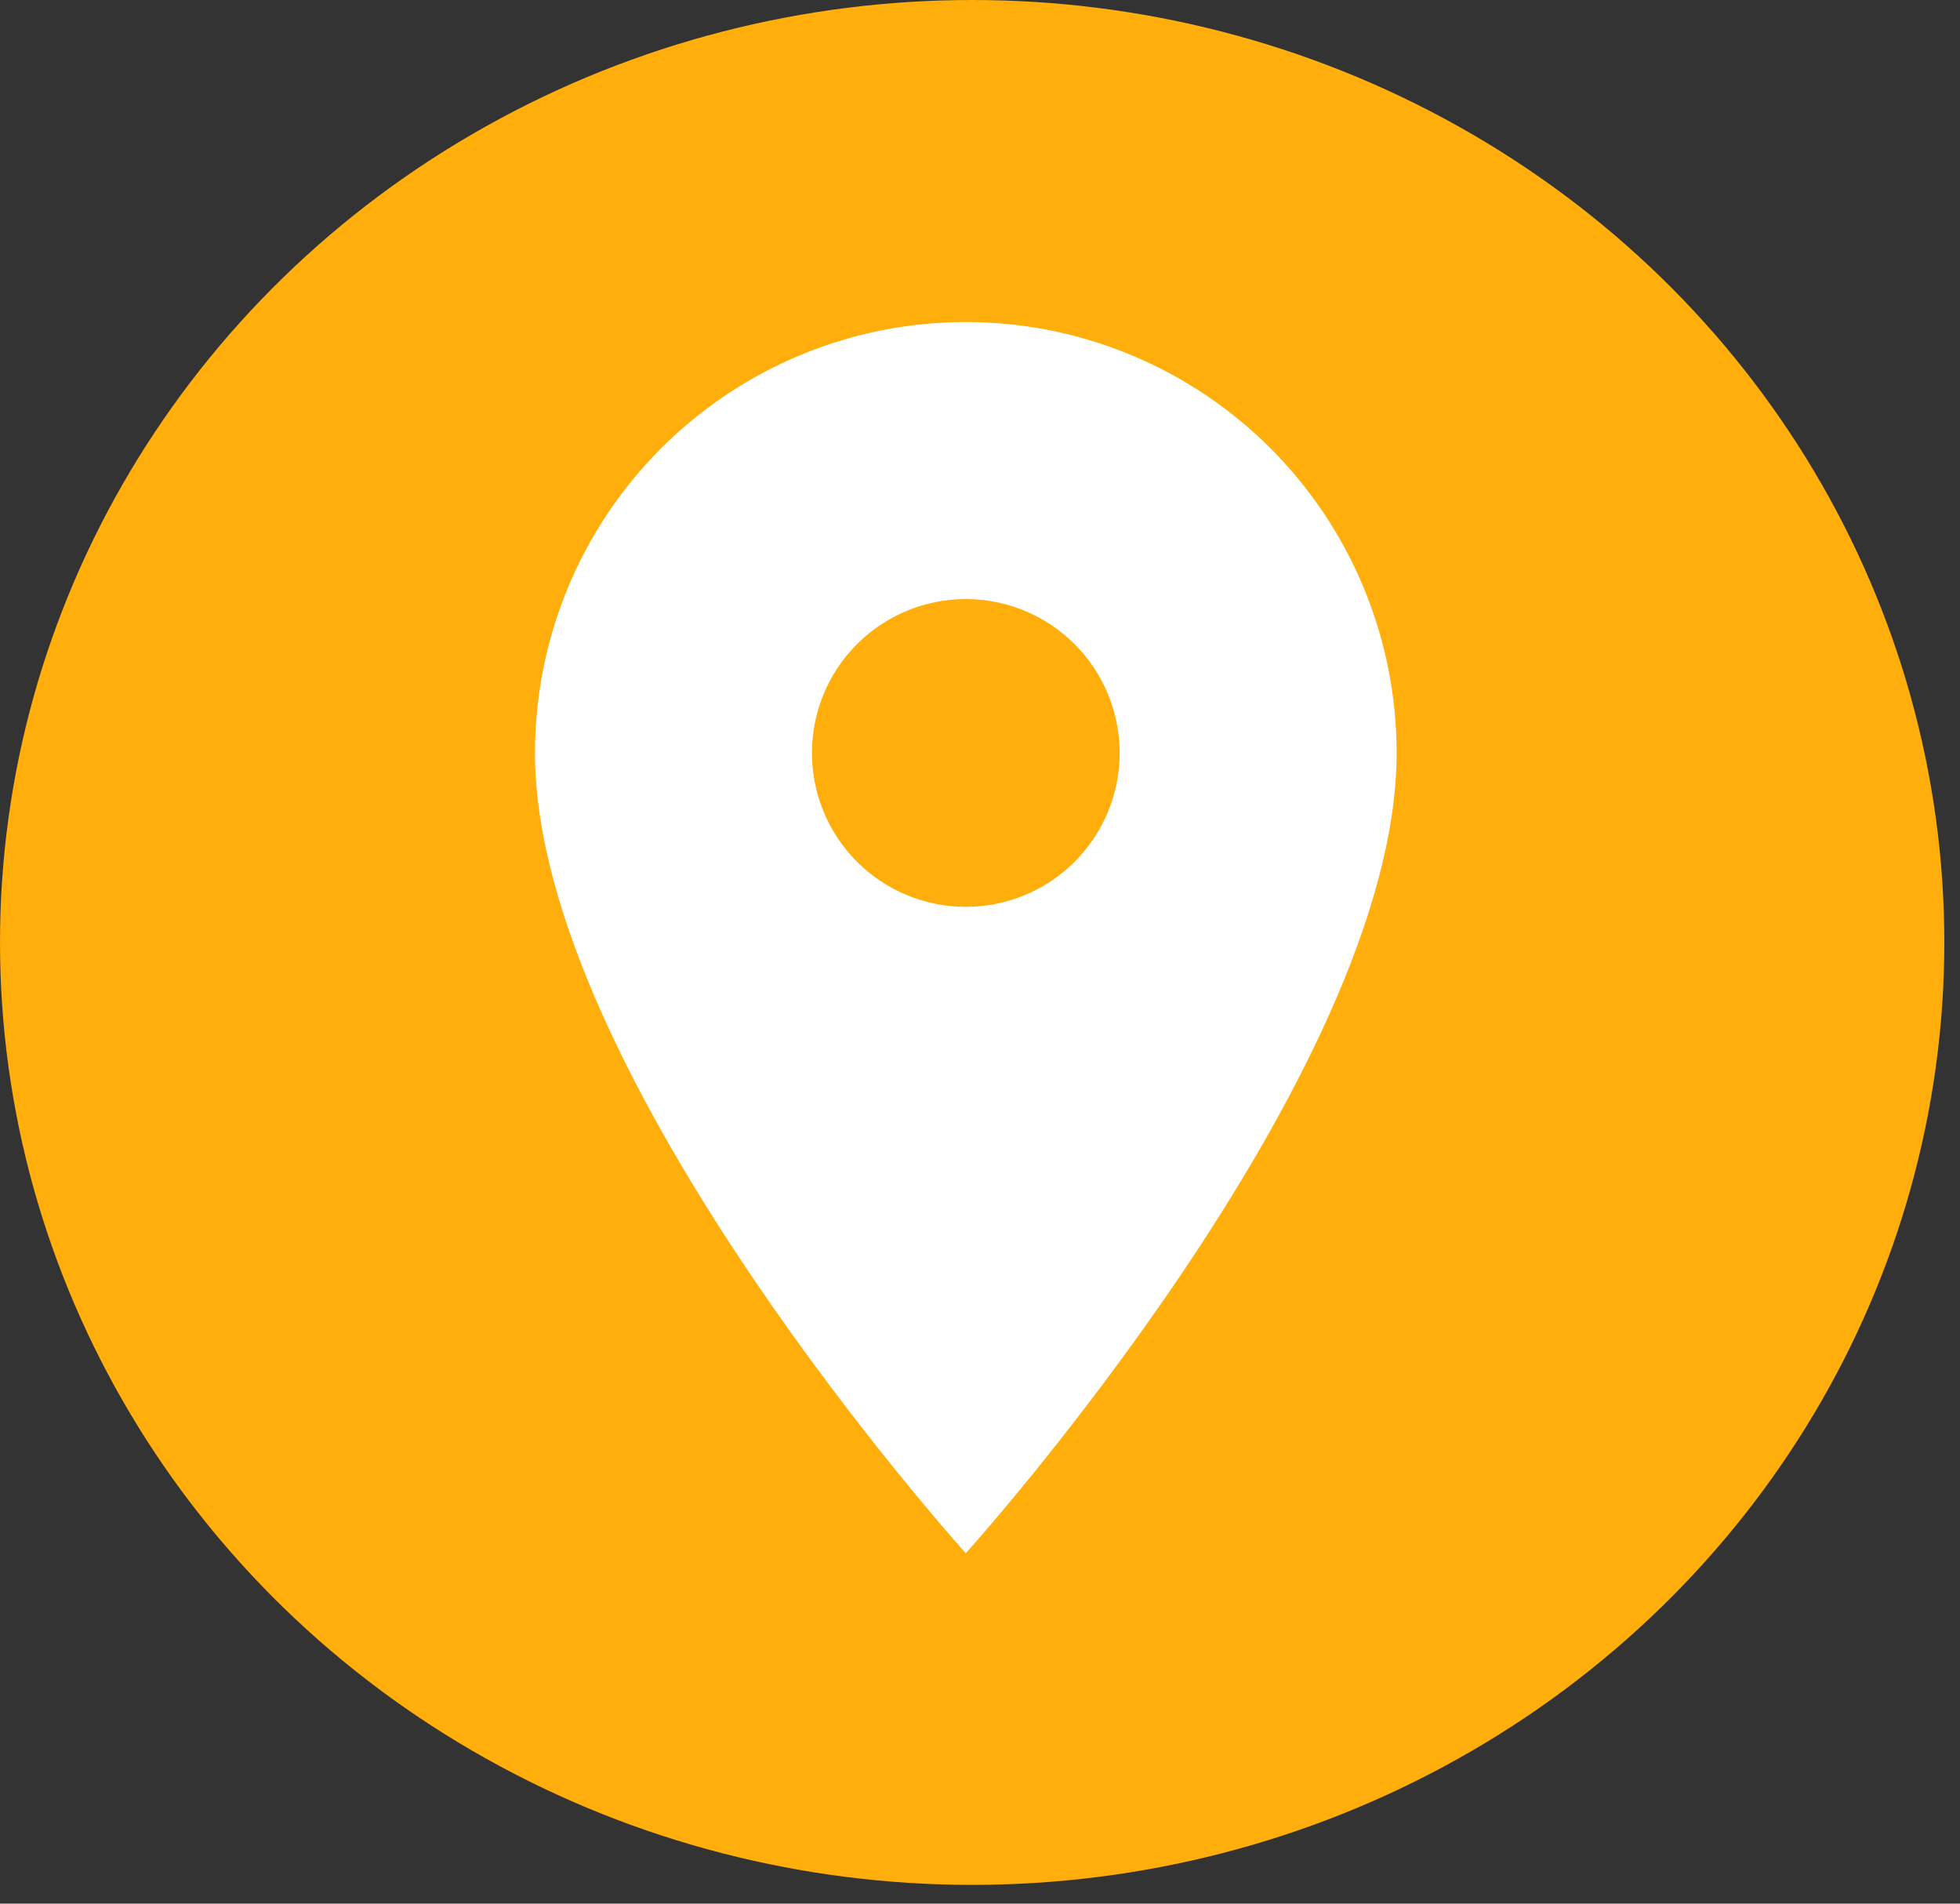
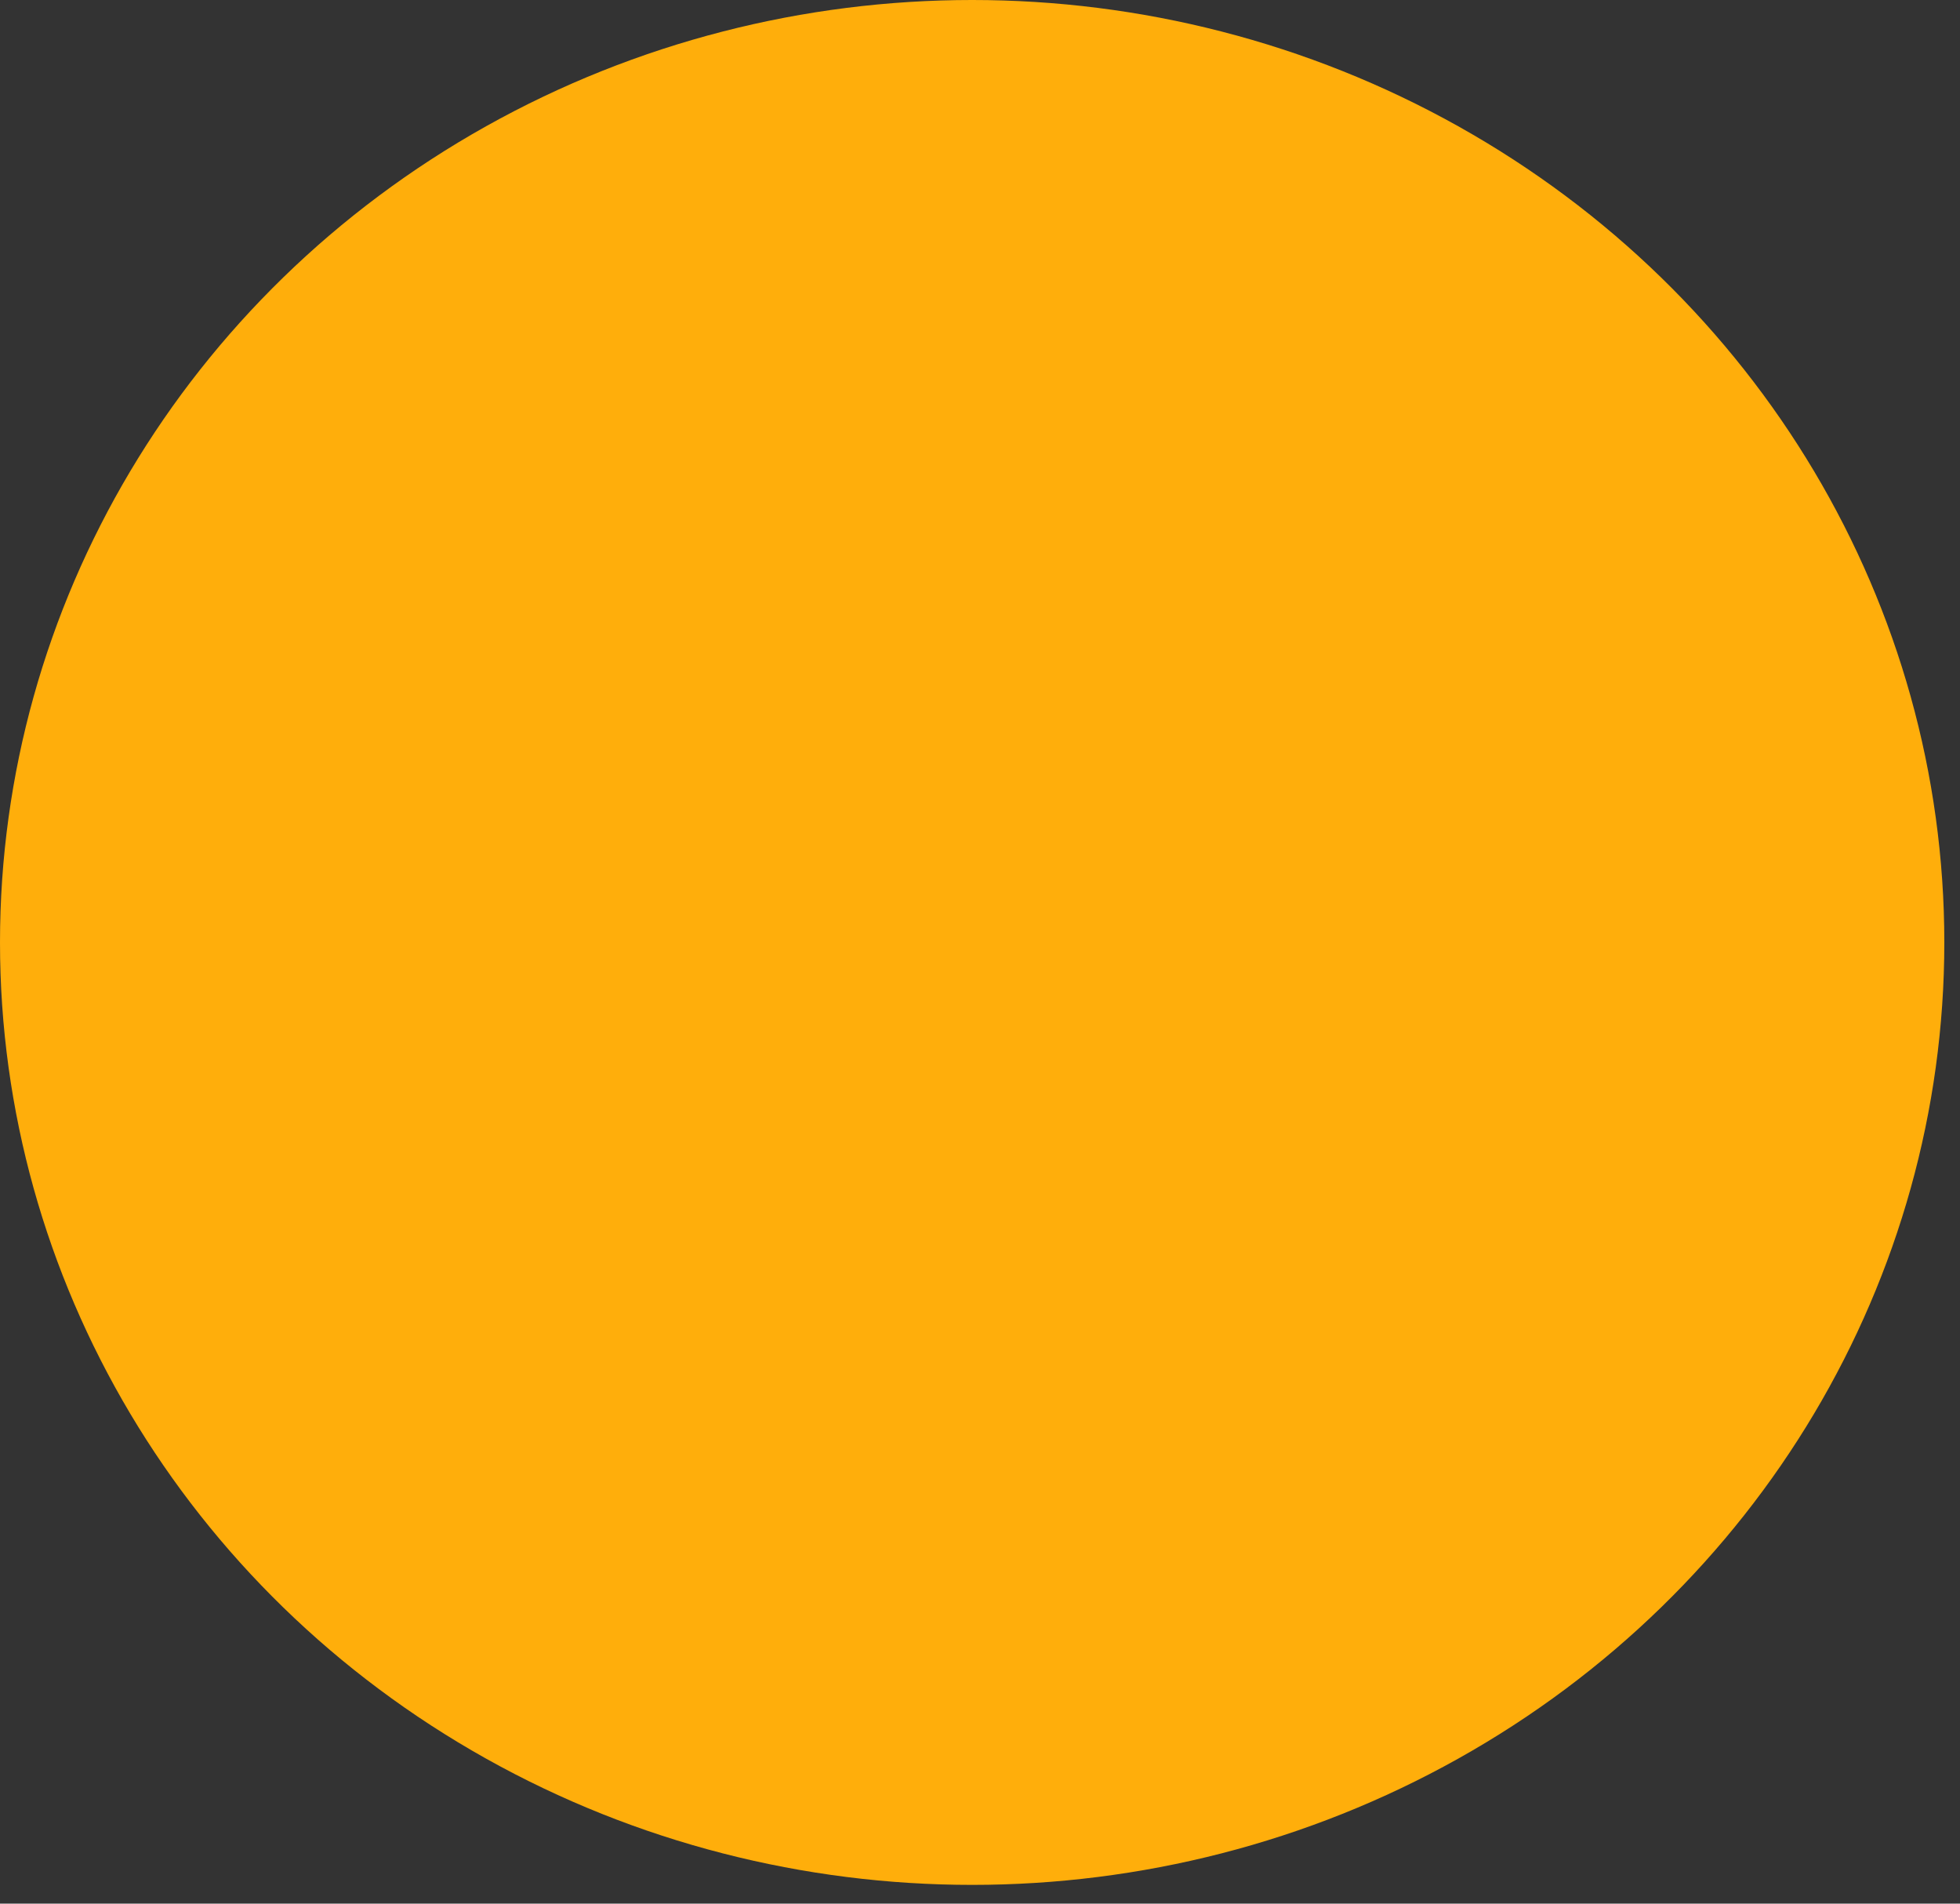
<svg xmlns="http://www.w3.org/2000/svg" width="69" height="67" viewBox="0 0 69 67" fill="none">
  <rect x="0" y="0" width="69" height="67" fill="#333333" stroke="none" />
  <ellipse cx="34.224" cy="33.17" rx="34.224" ry="33.17" fill="#FFAE0B" />
-   <path d="M34 31.917C32.564 31.917 31.186 31.347 30.17 30.331C29.154 29.315 28.584 27.937 28.584 26.501C28.584 25.064 29.154 23.686 30.17 22.671C31.186 21.655 32.564 21.084 34 21.084C35.437 21.084 36.815 21.655 37.83 22.671C38.846 23.686 39.417 25.064 39.417 26.501C39.417 27.212 39.277 27.916 39.005 28.573C38.732 29.231 38.333 29.828 37.83 30.331C37.327 30.834 36.73 31.233 36.073 31.505C35.416 31.777 34.712 31.917 34 31.917ZM34 11.334C29.978 11.334 26.12 12.932 23.276 15.776C20.431 18.62 18.834 22.478 18.834 26.501C18.834 37.876 34 54.667 34 54.667C34 54.667 49.167 37.876 49.167 26.501C49.167 22.478 47.569 18.62 44.725 15.776C41.88 12.932 38.023 11.334 34 11.334Z" fill="white" />
</svg>